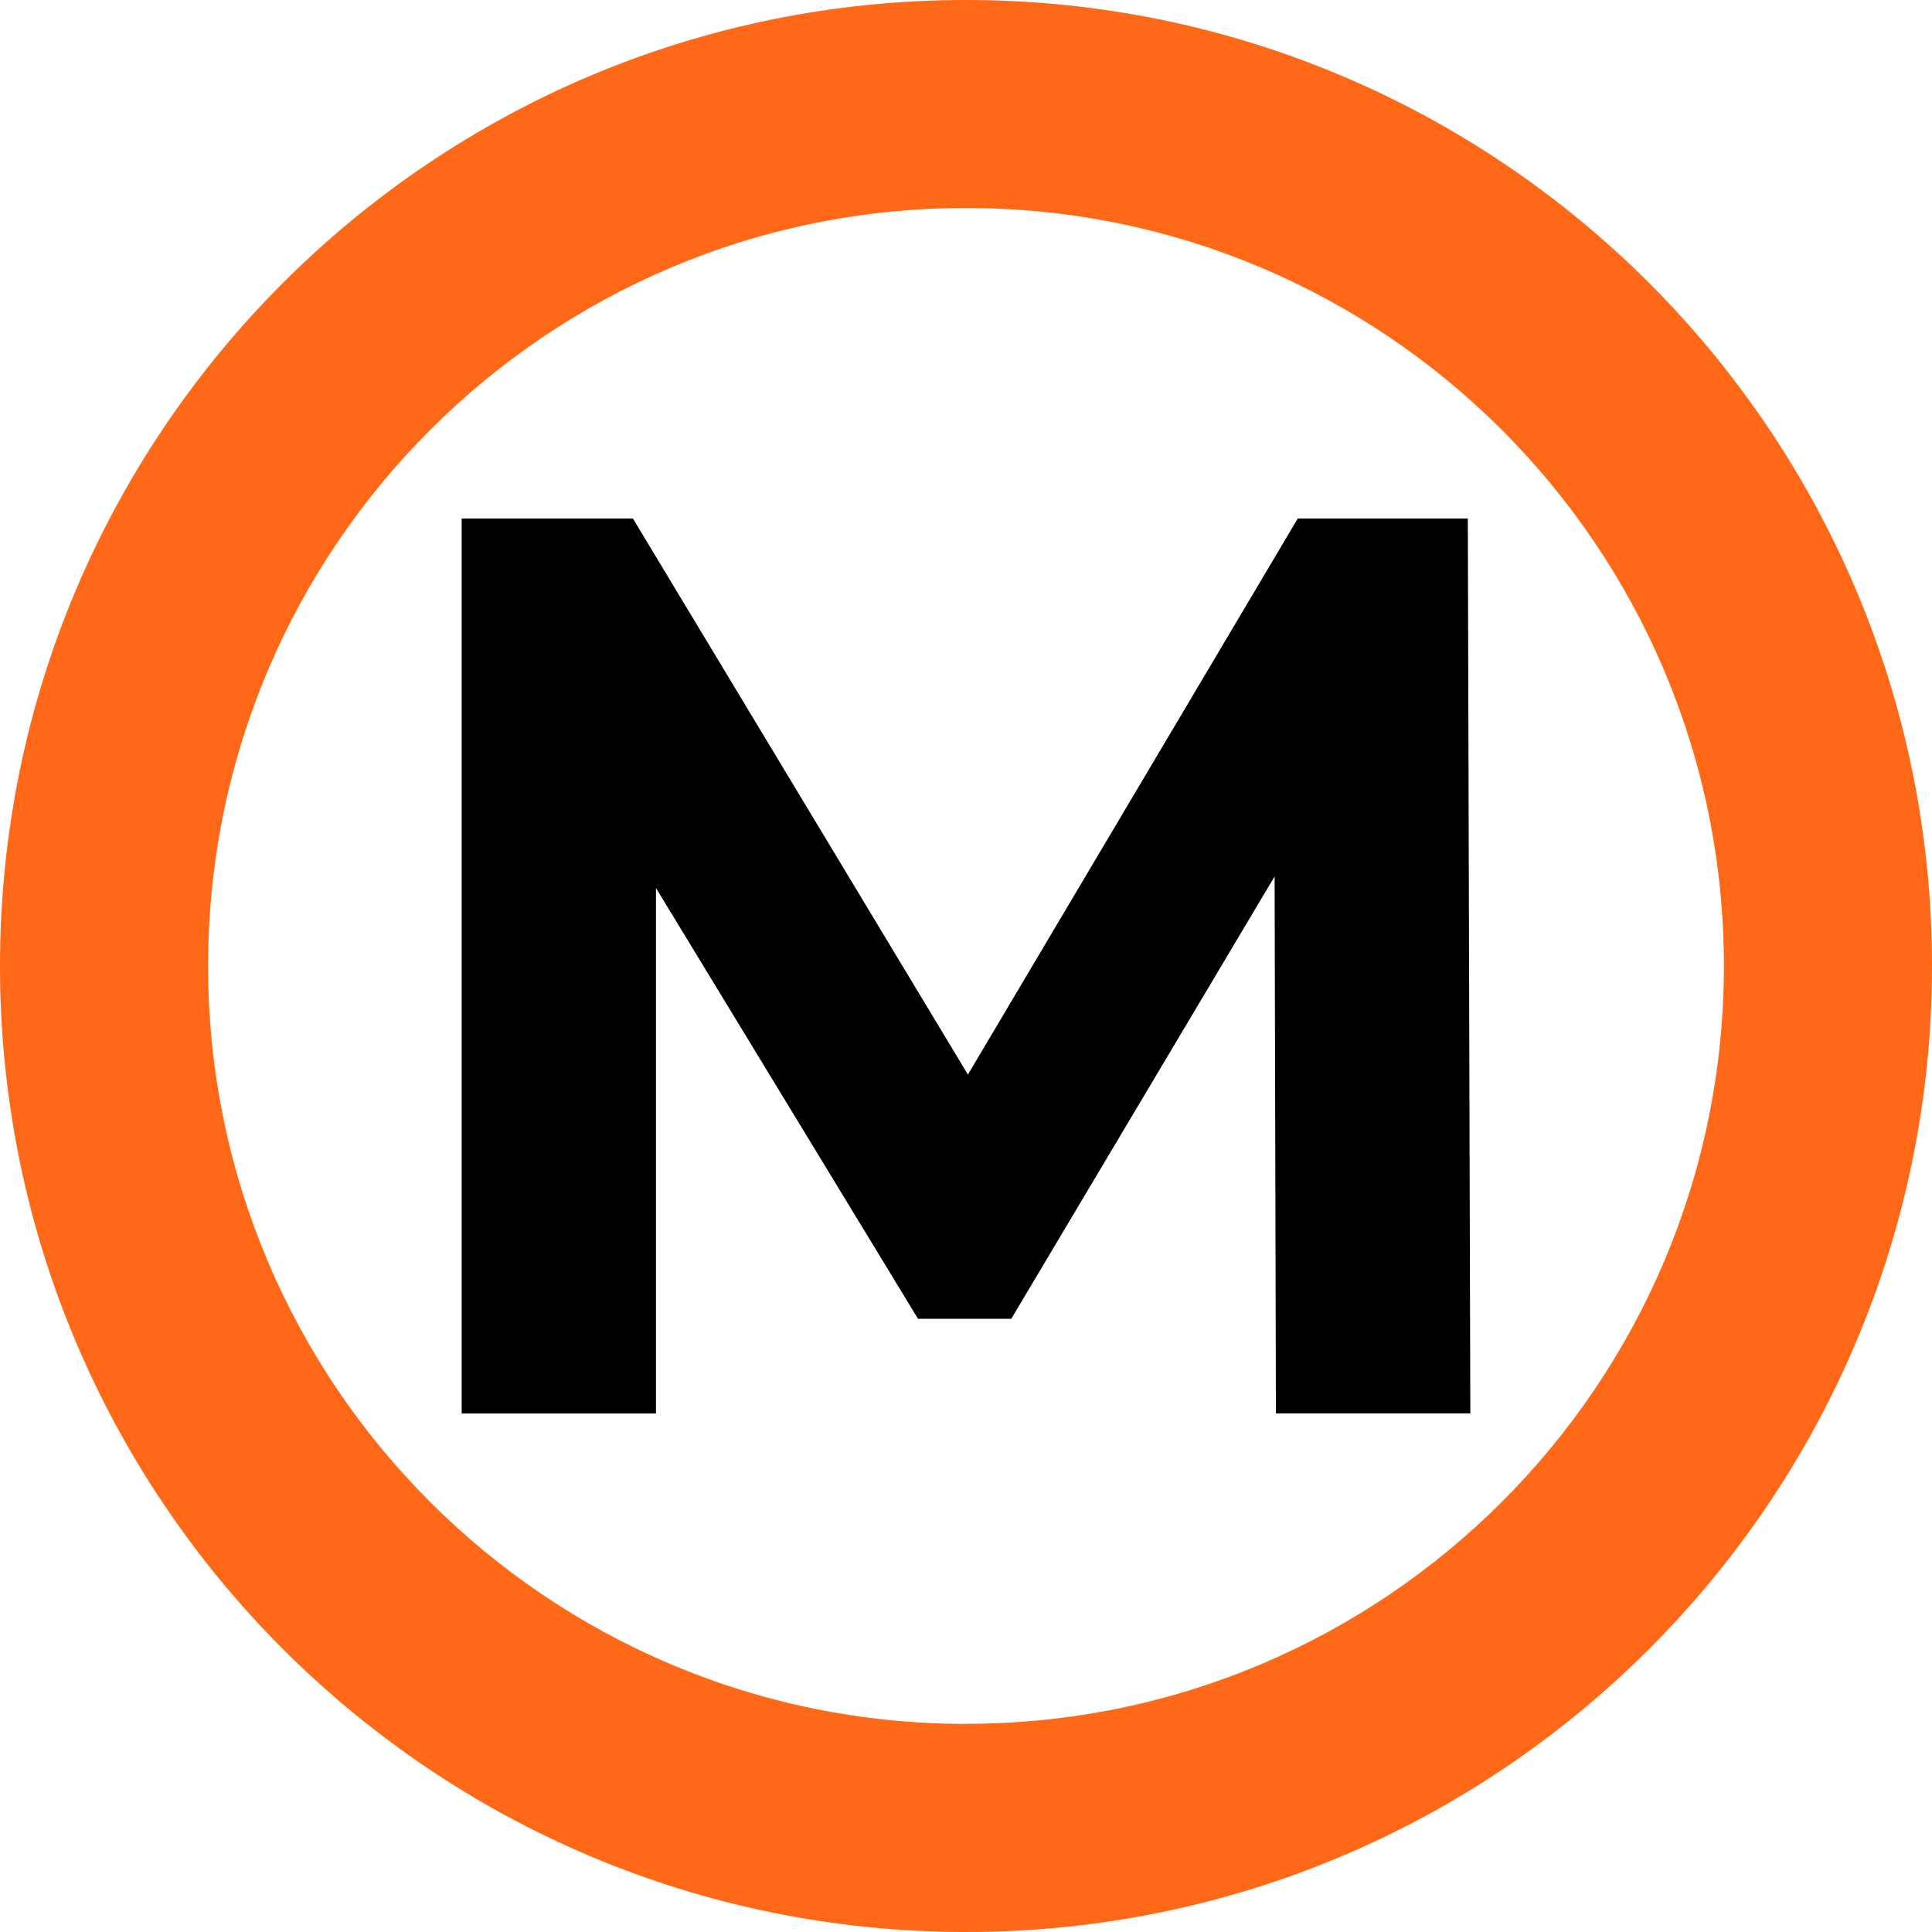
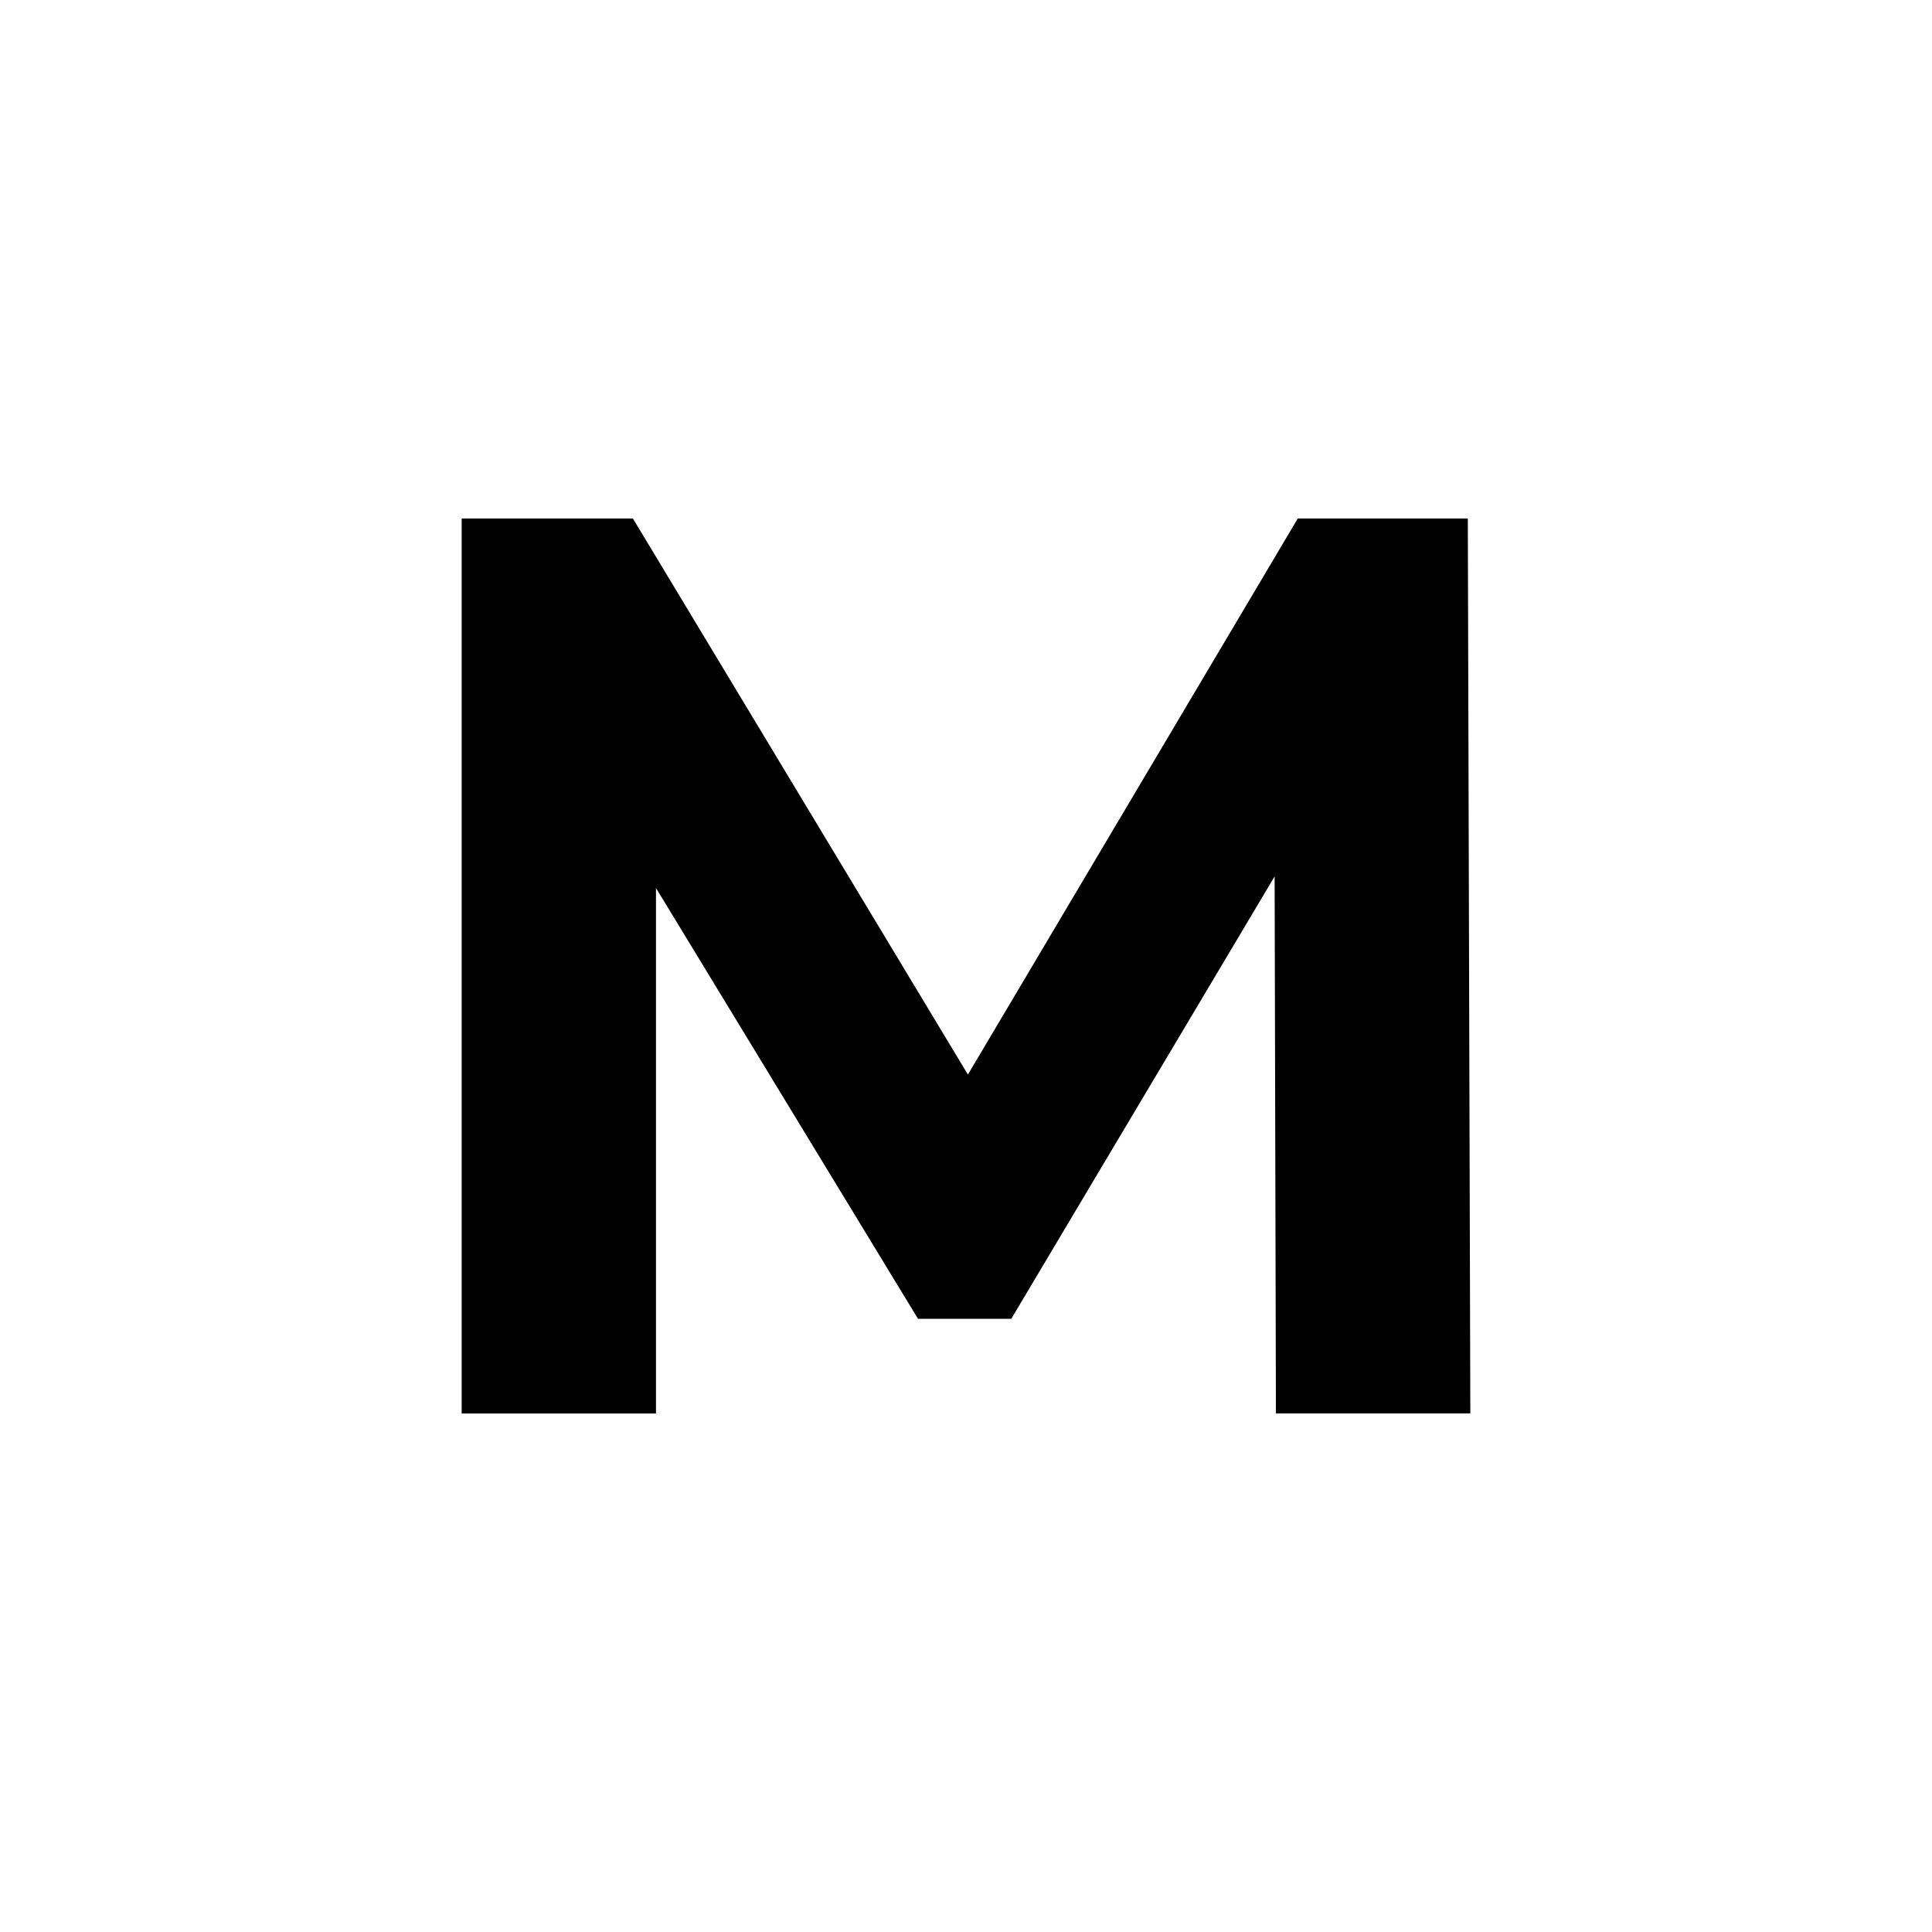
<svg xmlns="http://www.w3.org/2000/svg" id="Ebene_1" data-name="Ebene 1" viewBox="0 0 192 192">
  <defs>
    <style>
      .cls-1 {
        fill: #ff6816;
      }
    </style>
  </defs>
  <path id="id-D6z1nYkh6" d="M146.11,140.46h-19.31l-.13-53.36-26.17,43.96h-9.27l-26.04-42.81v52.22h-19.31V51.53h17.02l33.29,55.26,32.78-55.26h16.9l.25,88.93h0Z" />
-   <path class="cls-1" d="M96,0C42.98,0,0,42.98,0,96s42.98,96,96,96,96-42.98,96-96S149.02,0,96,0ZM96,171.32c-41.6,0-75.32-33.72-75.32-75.32S54.4,20.67,96,20.67s75.32,33.72,75.32,75.32-33.72,75.32-75.32,75.32Z" />
</svg>